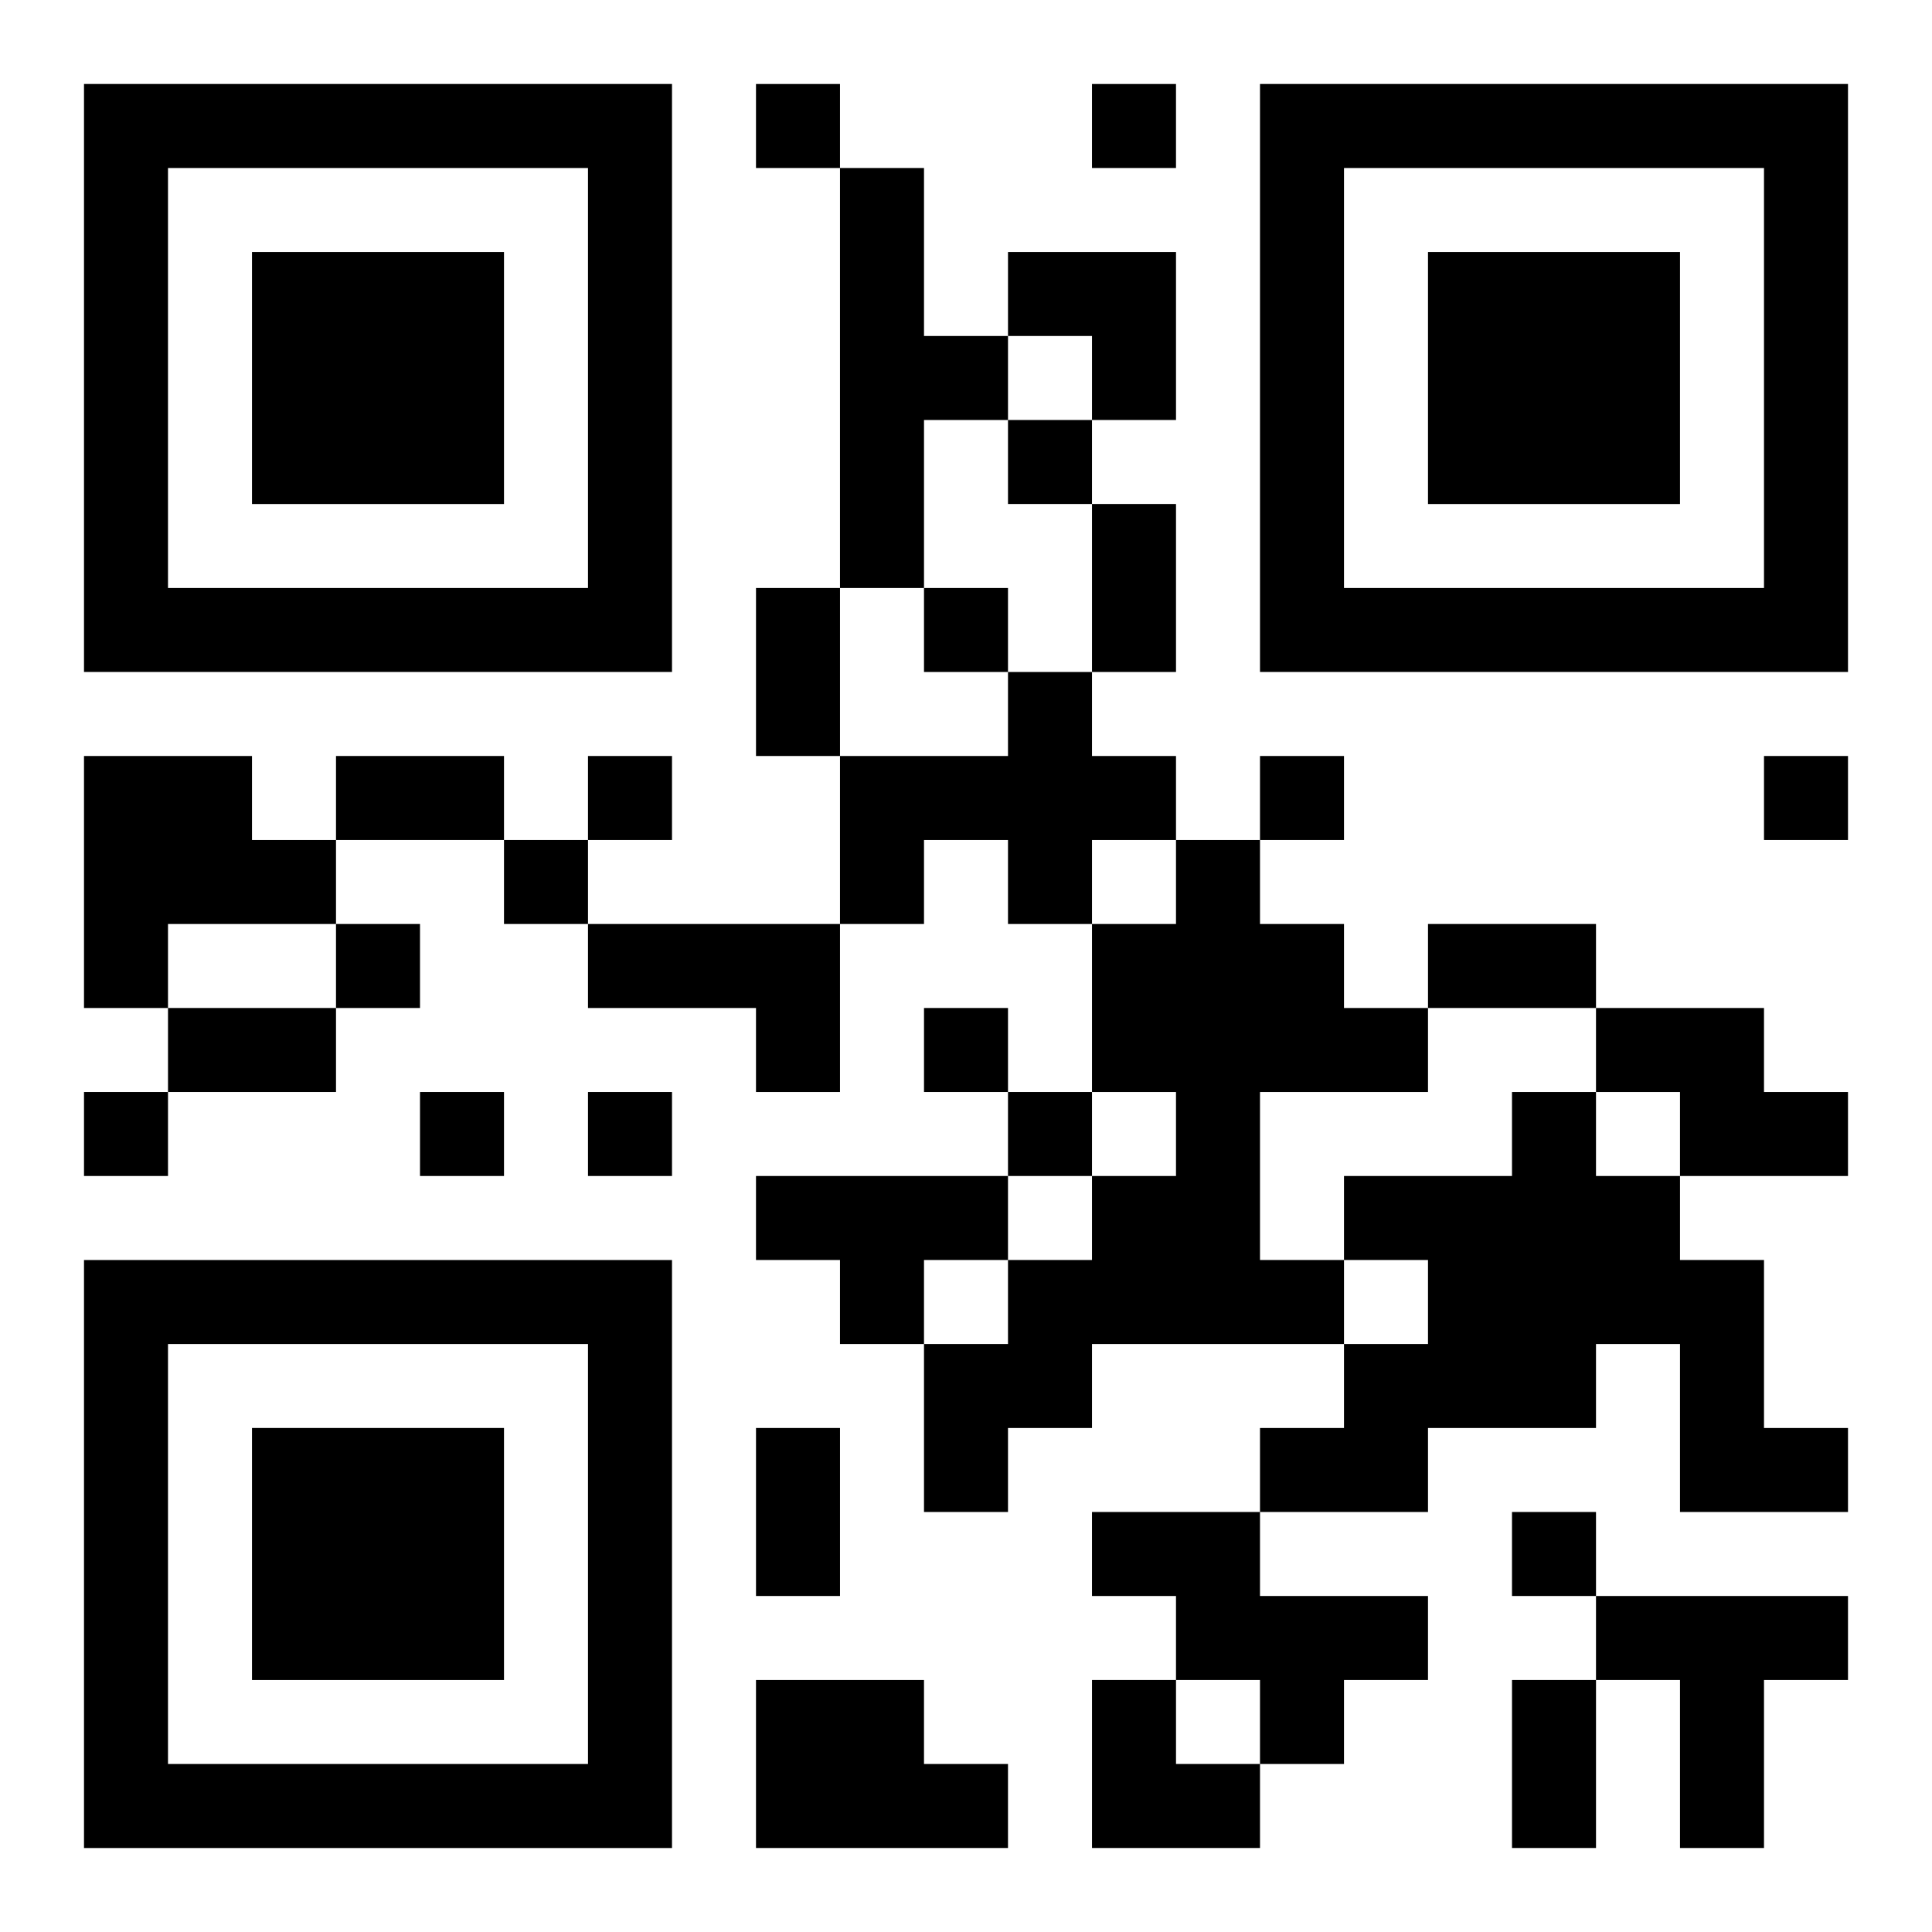
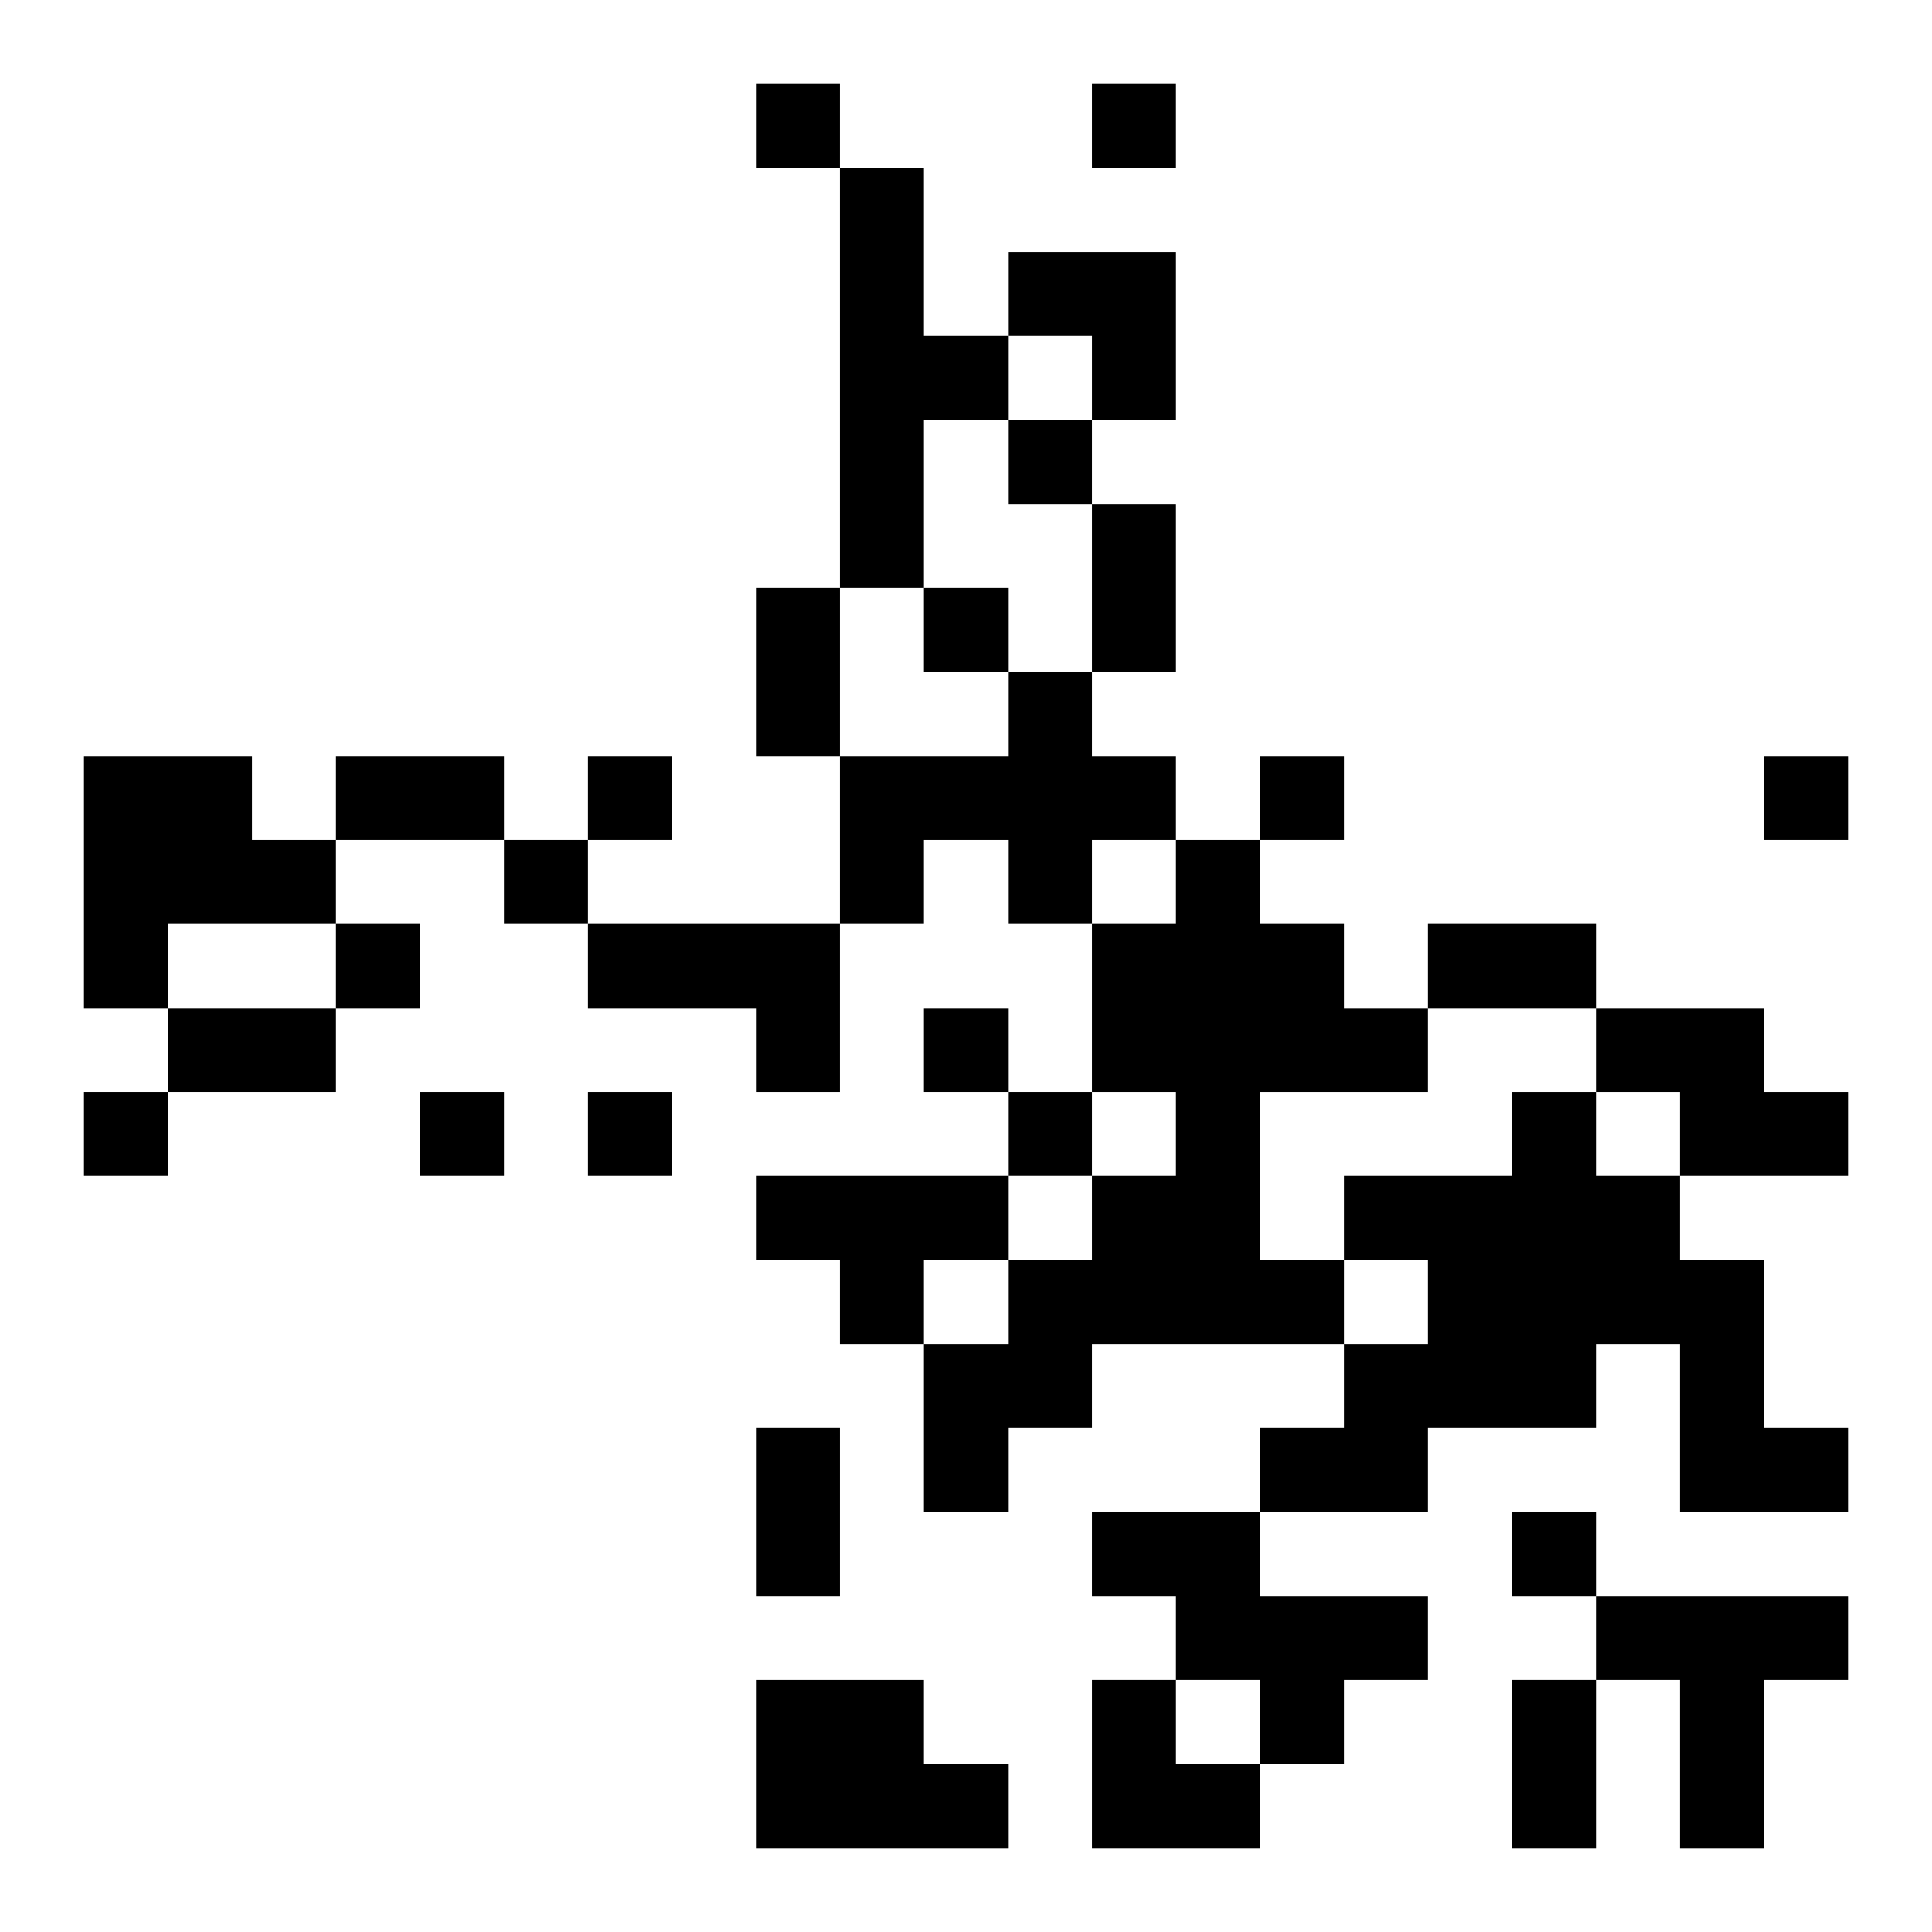
<svg xmlns="http://www.w3.org/2000/svg" xmlns:xlink="http://www.w3.org/1999/xlink" width="250" height="250" baseProfile="full" version="1.1" viewBox="-1 -1 23 23">
  <symbol id="a">
-     <path d="m0 7v7h7v-7h-7zm1 1h5v5h-5v-5zm1 1v3h3v-3h-3z" />
-   </symbol>
+     </symbol>
  <use y="-7" xlink:href="#a" />
  <use y="7" xlink:href="#a" />
  <use x="14" y="-7" xlink:href="#a" />
  <path d="m9 1h1v2h1v1h-1v2h-1v-5m2 6h1v1h1v1h-1v1h-1v-1h-1v1h-1v-2h2v-1m-11 1h2v1h1v1h-2v1h-1v-3m13 1h1v1h1v1h1v1h-2v2h1v1h-3v1h-1v1h-1v-2h1v-1h1v-1h1v-1h-1v-2h1v-1m-7 1h3v2h-1v-1h-2v-1m12 1h2v1h1v1h-2v-1h-1v-1m-1 1h1v1h1v1h1v2h1v1h-2v-2h-1v1h-2v1h-2v-1h1v-1h1v-1h-1v-1h2v-1m-9 1h3v1h-1v1h-1v-1h-1v-1m4 4h2v1h2v1h-1v1h-1v-1h-1v-1h-1v-1m6 1h3v1h-1v2h-1v-2h-1v-1m-10 1h2v1h1v1h-3v-2m0-19v1h1v-1h-1m4 0v1h1v-1h-1m-1 4v1h1v-1h-1m-1 2v1h1v-1h-1m-4 2v1h1v-1h-1m8 0v1h1v-1h-1m6 0v1h1v-1h-1m-15 1v1h1v-1h-1m-2 1v1h1v-1h-1m7 1v1h1v-1h-1m-10 1v1h1v-1h-1m4 0v1h1v-1h-1m2 0v1h1v-1h-1m5 0v1h1v-1h-1m6 5v1h1v-1h-1m-5-12h1v2h-1v-2m-4 1h1v2h-1v-2m-5 2h2v1h-2v-1m13 2h2v1h-2v-1m-15 1h2v1h-2v-1m7 5h1v2h-1v-2m9 3h1v2h-1v-2m-6-17h2v2h-1v-1h-1zm1 17h1v1h1v1h-2z" />
</svg>